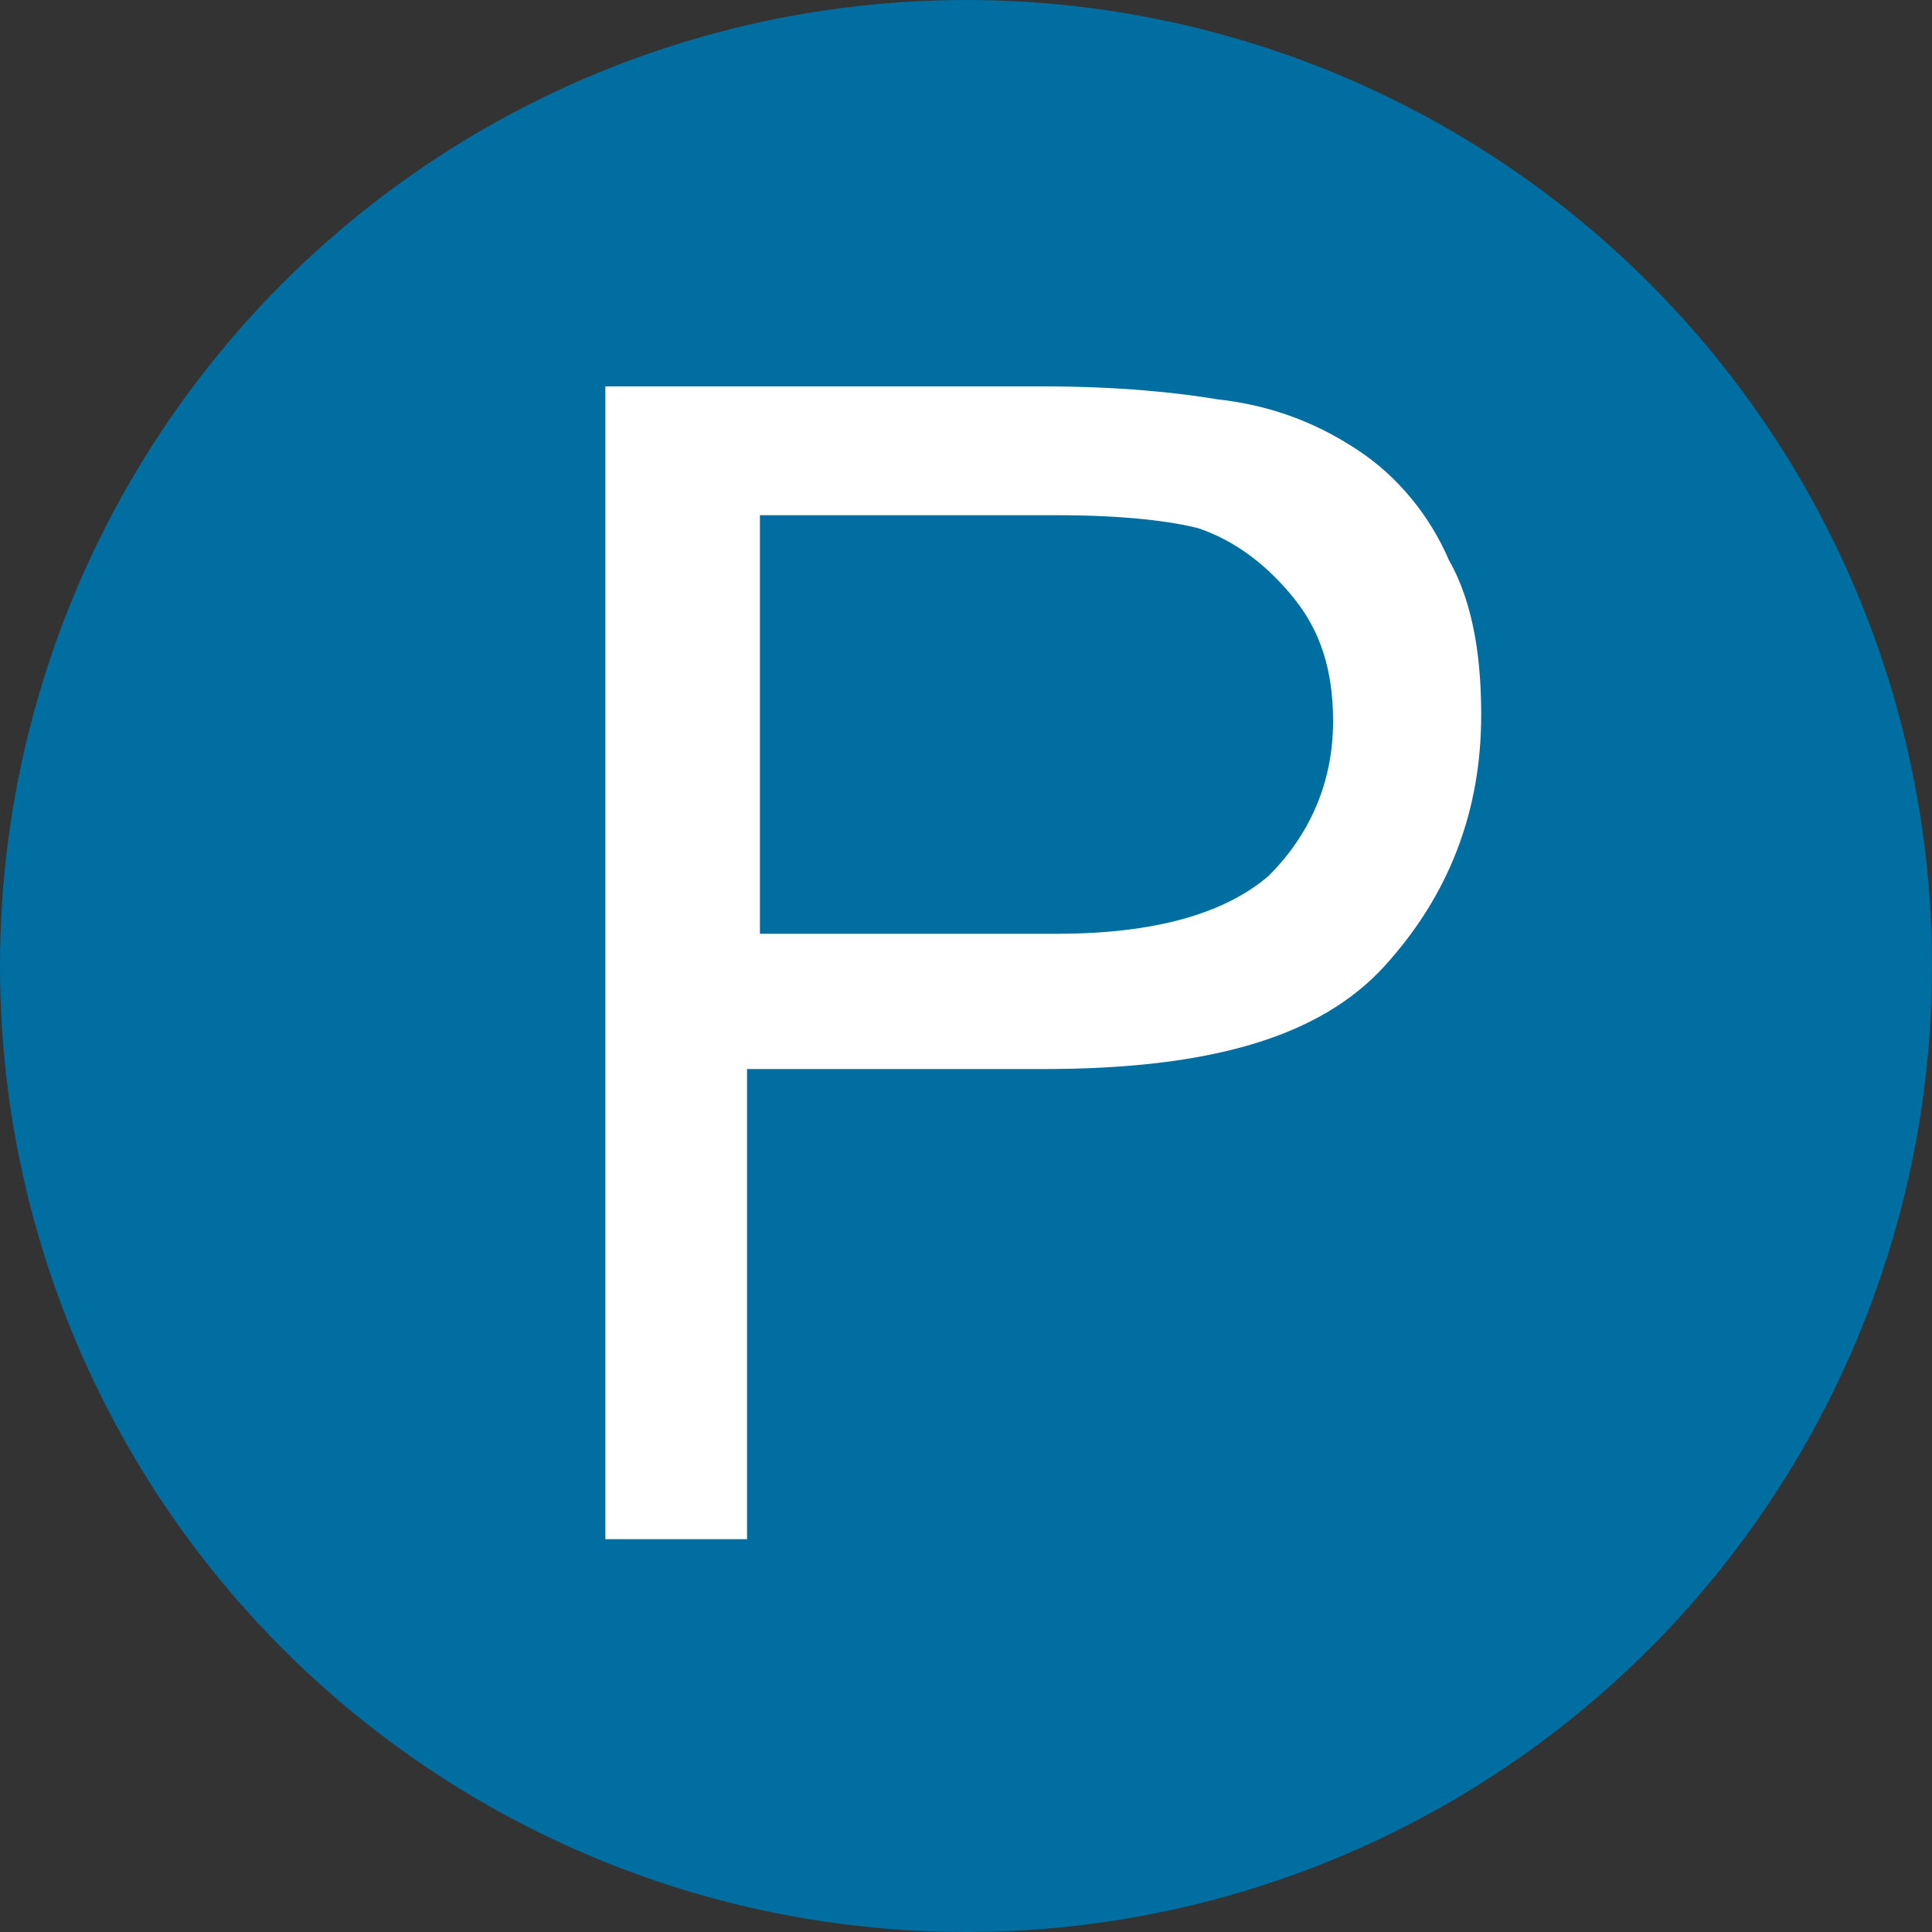
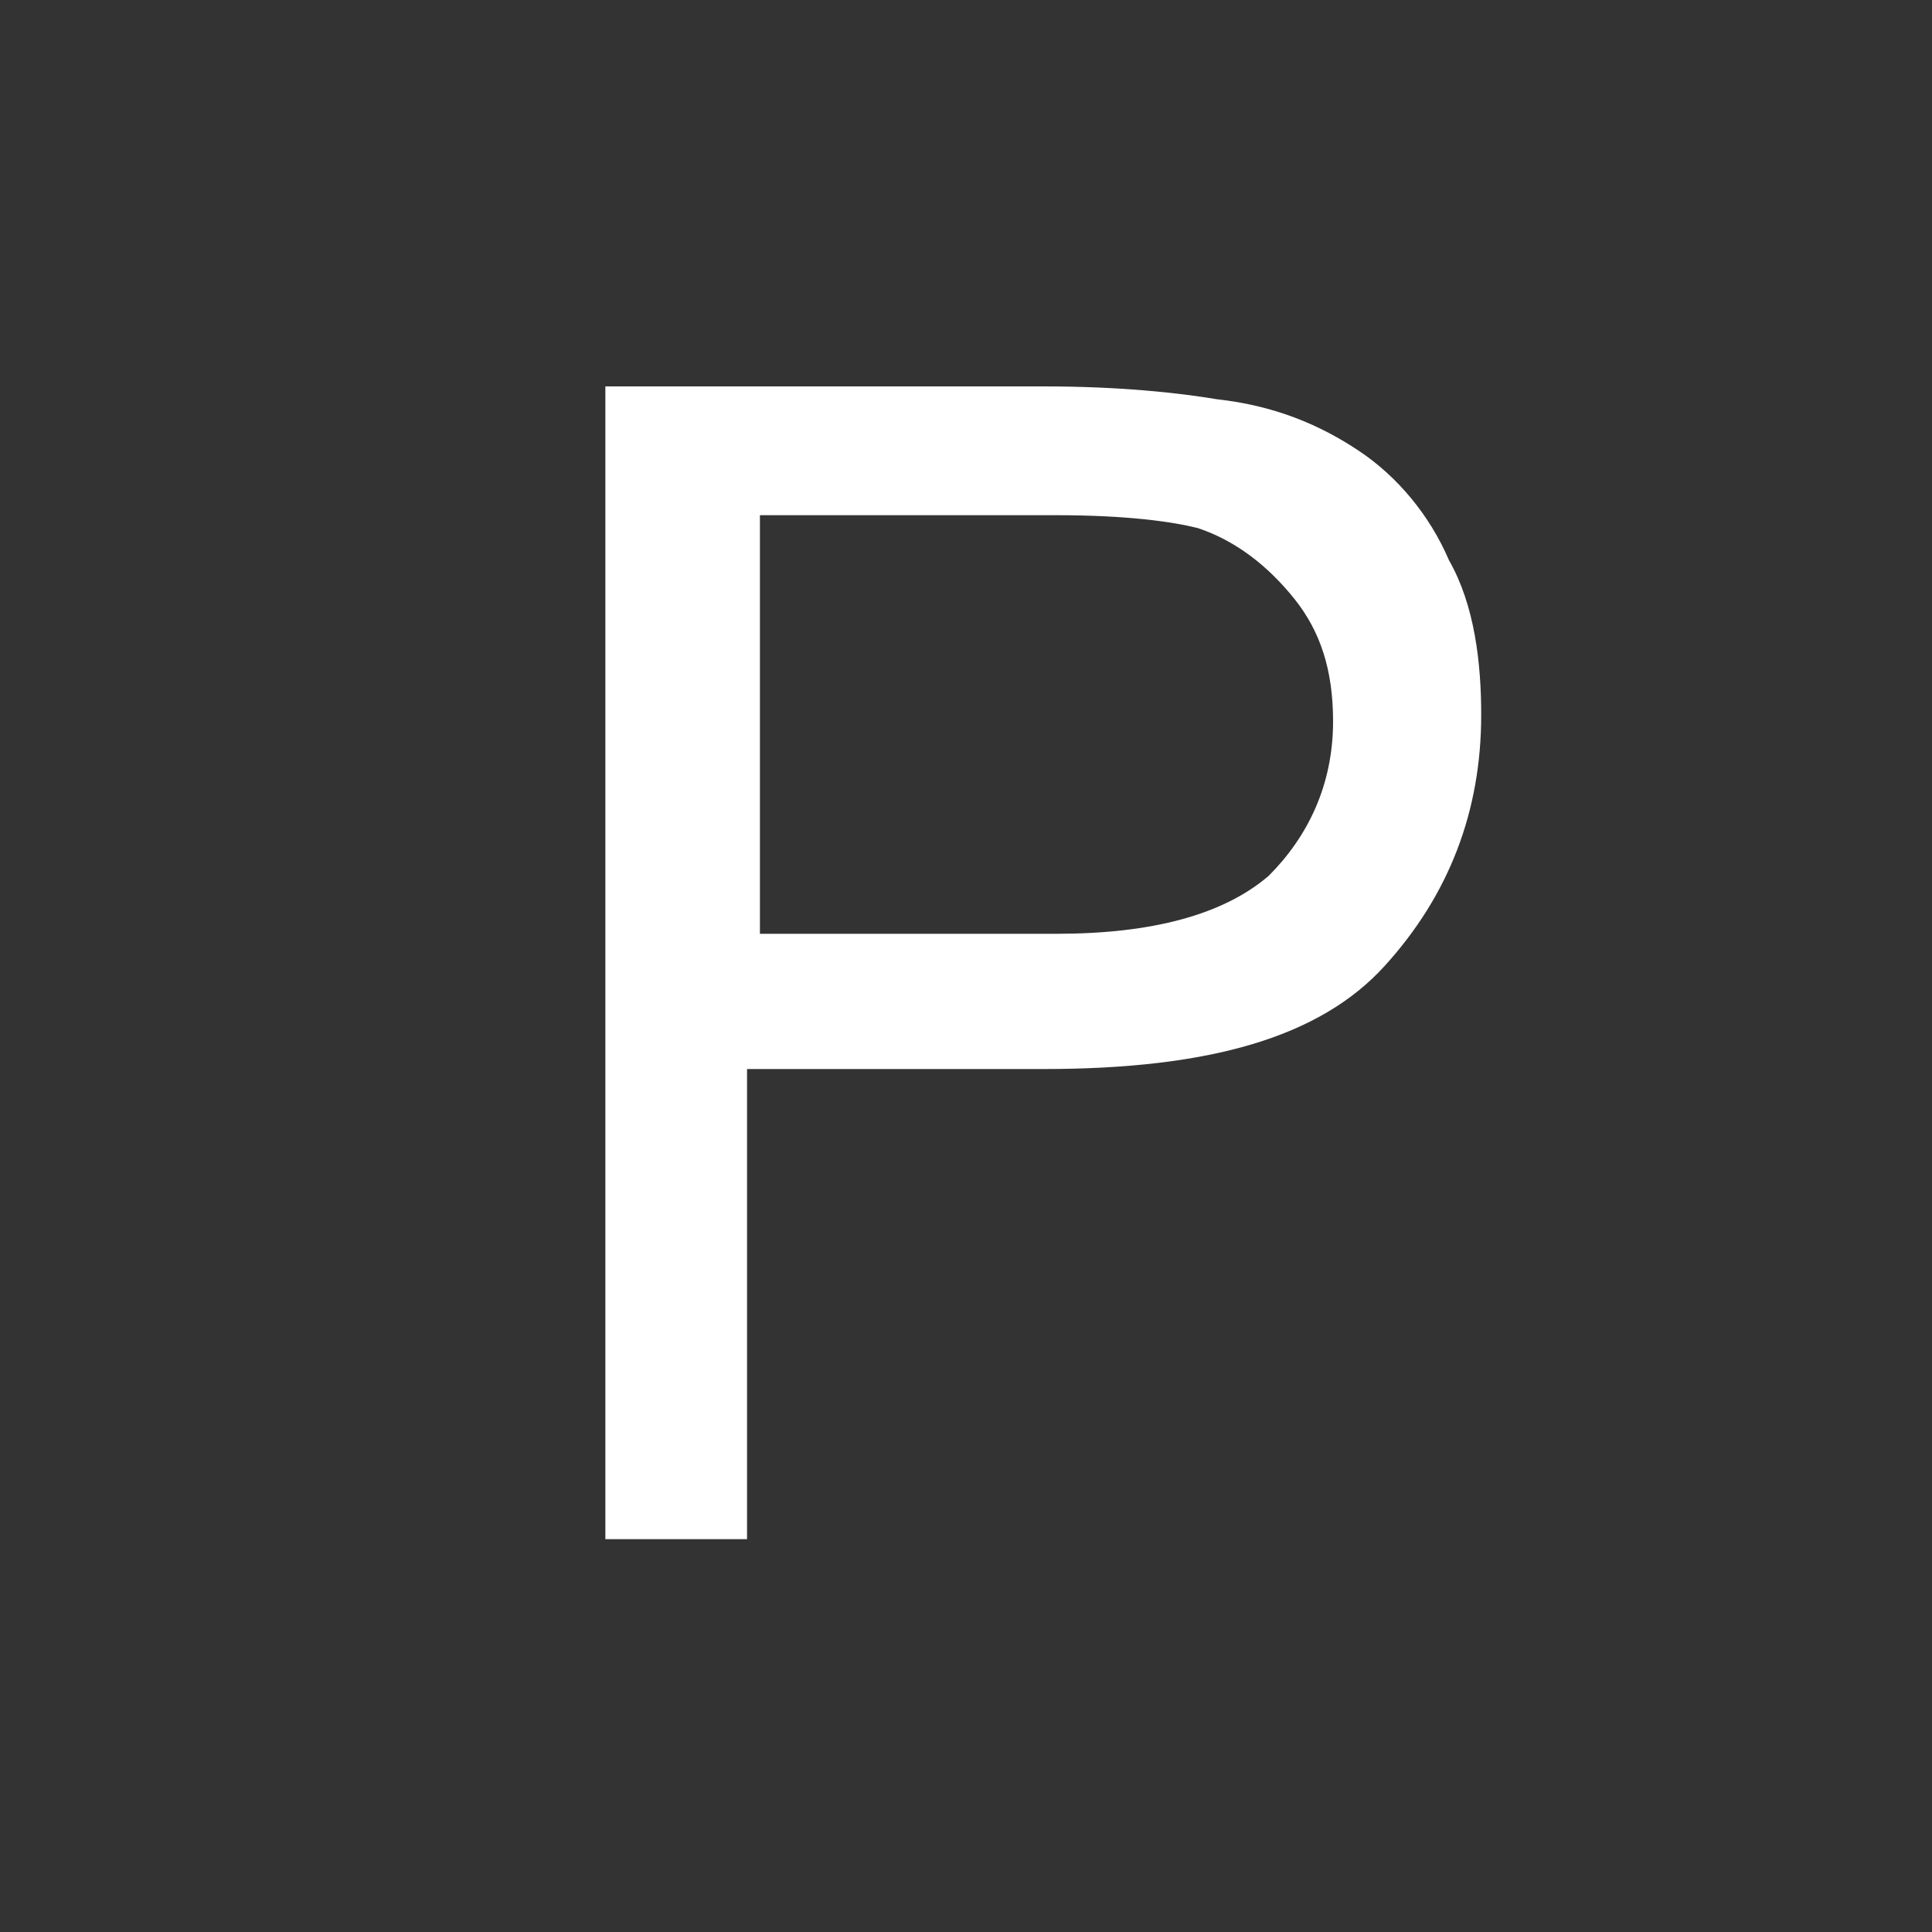
<svg xmlns="http://www.w3.org/2000/svg" version="1.1" id="Ebene_1" x="0px" y="0px" viewBox="0 0 30 30" style="enable-background:new 0 0 30 30;" xml:space="preserve">
  <rect x="0" y="0" width="30" height="30" fill="#333333" stroke="none" />
  <style type="text/css">
	.st0{fill:#006EA1;}
	.st1{fill:#FFFFFF;}
</style>
-   <circle class="st0" cx="15" cy="15" r="15" />
-   <path class="st1" d="M9.4,23.9V6h6.8c1.2,0,2.1,0.1,2.7,0.2c0.9,0.1,1.6,0.4,2.2,0.8c0.6,0.4,1.1,1,1.4,1.7c0.4,0.7,0.5,1.6,0.5,2.4  c0,1.5-0.5,2.8-1.5,3.9s-2.7,1.6-5.3,1.6h-4.6v7.3H9.4z M11.8,14.5h4.6c1.5,0,2.6-0.3,3.3-0.9c0.6-0.6,1-1.4,1-2.4  c0-0.8-0.2-1.4-0.6-1.9c-0.4-0.5-0.9-0.9-1.5-1.1c-0.4-0.1-1.1-0.2-2.2-0.2h-4.6L11.8,14.5L11.8,14.5z" />
+   <path class="st1" d="M9.4,23.9V6h6.8c1.2,0,2.1,0.1,2.7,0.2c0.9,0.1,1.6,0.4,2.2,0.8c0.6,0.4,1.1,1,1.4,1.7c0.4,0.7,0.5,1.6,0.5,2.4  c0,1.5-0.5,2.8-1.5,3.9s-2.7,1.6-5.3,1.6h-4.6v7.3H9.4z M11.8,14.5h4.6c1.5,0,2.6-0.3,3.3-0.9c0.6-0.6,1-1.4,1-2.4  c0-0.8-0.2-1.4-0.6-1.9c-0.4-0.5-0.9-0.9-1.5-1.1c-0.4-0.1-1.1-0.2-2.2-0.2h-4.6L11.8,14.5z" />
</svg>